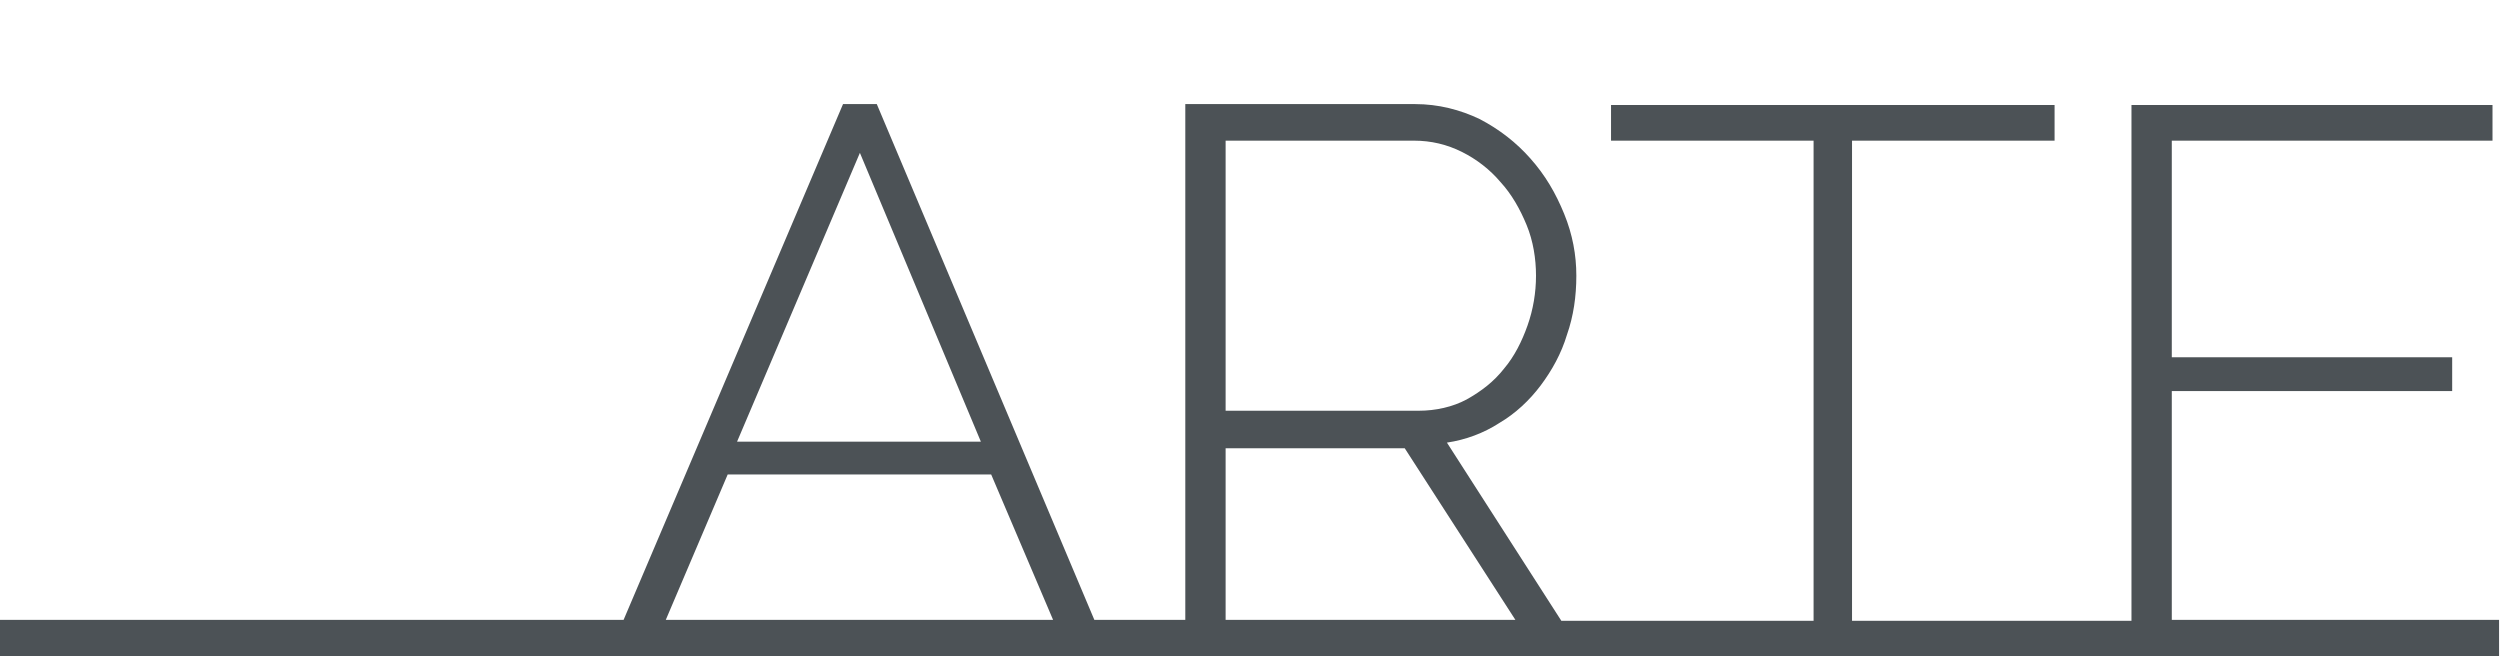
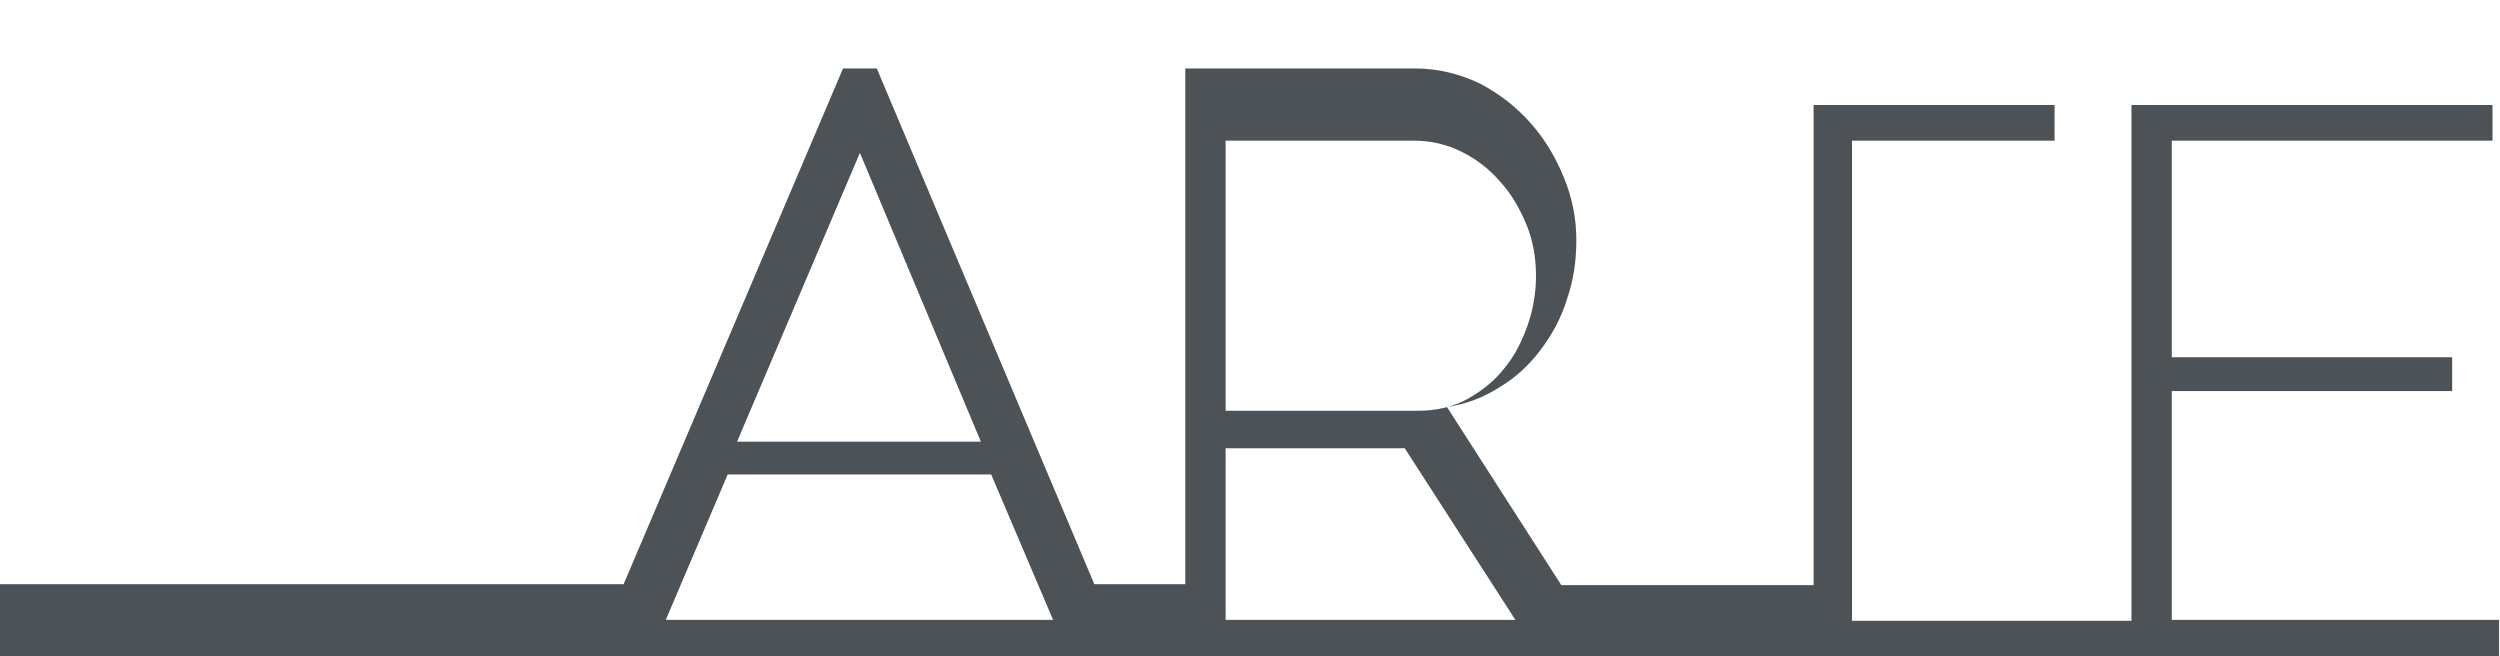
<svg xmlns="http://www.w3.org/2000/svg" version="1.1" id="Слой_1" x="0px" y="0px" viewBox="0 0 266.6 70" style="enable-background:new 0 0 266.6 70;" xml:space="preserve">
  <style type="text/css">
	.st0{clip-path:url(#SVGID_00000131363001225681506010000018012054940302921353_);}
	.st1{enable-background:new    ;}
	.st2{fill:#30343B;}
	.st3{fill:#ACAEB1;}
	.st4{fill:#4C5256;}
	.st5{fill:#FF0019;}
	.st6{fill:#FFFFFF;}
	.st7{opacity:0.5;}
	.st8{fill-rule:evenodd;clip-rule:evenodd;fill:#30343B;}
	.st9{clip-path:url(#SVGID_00000158748175022454245810000014319661951756652939_);}
	.st10{opacity:0.41;}
	.st11{fill:none;stroke:#4C5256;stroke-width:0.75;stroke-miterlimit:22.926;}
	.st12{fill-rule:evenodd;clip-rule:evenodd;fill:none;stroke:#4C5256;stroke-width:0.75;stroke-miterlimit:22.926;}
	.st13{clip-path:url(#SVGID_00000125560386209521952850000001401769242462338460_);}
	.st14{fill:none;stroke:#485155;stroke-width:1.5;stroke-miterlimit:22.926;}
	.st15{fill:none;stroke:#414D53;stroke-width:1.262;stroke-miterlimit:10;}
	.st16{fill-rule:evenodd;clip-rule:evenodd;fill:none;stroke:#43525A;stroke-width:0.75;stroke-miterlimit:10;}
	.st17{clip-path:url(#SVGID_00000169556300237162593280000009102001418141142432_);}
	.st18{fill:none;}
</style>
-   <path class="st4" d="M231.6,66.1V41.7h29.9v-3.6h-29.9V15h34.2v-3.8h-38.5v55h-29.8V15h21.6v-3.8h-47.3V15h21.6v51.2l-26.9,0  l-12.2-19c2-0.3,3.9-1,5.6-2.1c1.7-1,3.2-2.4,4.4-4c1.2-1.6,2.2-3.4,2.8-5.4c0.7-2,1-4.1,1-6.3c0-2.2-0.4-4.4-1.3-6.6  c-0.9-2.2-2-4.1-3.6-5.9c-1.5-1.7-3.3-3.1-5.4-4.2c-2.1-1-4.4-1.6-6.9-1.6h-24.5v55h-9.7l-23.2-55h-3.6l-23.4,55H0V70l64.8,0l0,0  h4.6l0,0l44.5,0l0,0h4.5l0,0h8.1v0h4.2v0H164l0,0h4.9l0,0h24.4v0h4.2v0l29.8,0v0h39.2v0v-3.8v-0.1H231.6z M91.7,16.3l12.9,30.8H78.6  L91.7,16.3z M71,66.1l6.6-15.5h28.1l6.6,15.5L71,66.1z M130.7,15h20.1c1.8,0,3.5,0.4,5.1,1.2c1.6,0.8,3,1.9,4.1,3.2  c1.2,1.3,2.1,2.9,2.8,4.6c0.7,1.7,1,3.6,1,5.4c0,1.8-0.3,3.6-0.9,5.3c-0.6,1.7-1.4,3.3-2.5,4.6c-1.1,1.4-2.4,2.4-4,3.3  c-1.5,0.8-3.3,1.2-5.1,1.2h-20.6V15z M130.7,66.1V47.8h19.1l11.8,18.3H130.7z" />
-   <rect class="st18" width="266.6" height="70" />
+   <path class="st4" d="M231.6,66.1V41.7h29.9v-3.6h-29.9V15h34.2v-3.8h-38.5v55h-29.8V15h21.6v-3.8h-47.3h21.6v51.2l-26.9,0  l-12.2-19c2-0.3,3.9-1,5.6-2.1c1.7-1,3.2-2.4,4.4-4c1.2-1.6,2.2-3.4,2.8-5.4c0.7-2,1-4.1,1-6.3c0-2.2-0.4-4.4-1.3-6.6  c-0.9-2.2-2-4.1-3.6-5.9c-1.5-1.7-3.3-3.1-5.4-4.2c-2.1-1-4.4-1.6-6.9-1.6h-24.5v55h-9.7l-23.2-55h-3.6l-23.4,55H0V70l64.8,0l0,0  h4.6l0,0l44.5,0l0,0h4.5l0,0h8.1v0h4.2v0H164l0,0h4.9l0,0h24.4v0h4.2v0l29.8,0v0h39.2v0v-3.8v-0.1H231.6z M91.7,16.3l12.9,30.8H78.6  L91.7,16.3z M71,66.1l6.6-15.5h28.1l6.6,15.5L71,66.1z M130.7,15h20.1c1.8,0,3.5,0.4,5.1,1.2c1.6,0.8,3,1.9,4.1,3.2  c1.2,1.3,2.1,2.9,2.8,4.6c0.7,1.7,1,3.6,1,5.4c0,1.8-0.3,3.6-0.9,5.3c-0.6,1.7-1.4,3.3-2.5,4.6c-1.1,1.4-2.4,2.4-4,3.3  c-1.5,0.8-3.3,1.2-5.1,1.2h-20.6V15z M130.7,66.1V47.8h19.1l11.8,18.3H130.7z" />
</svg>